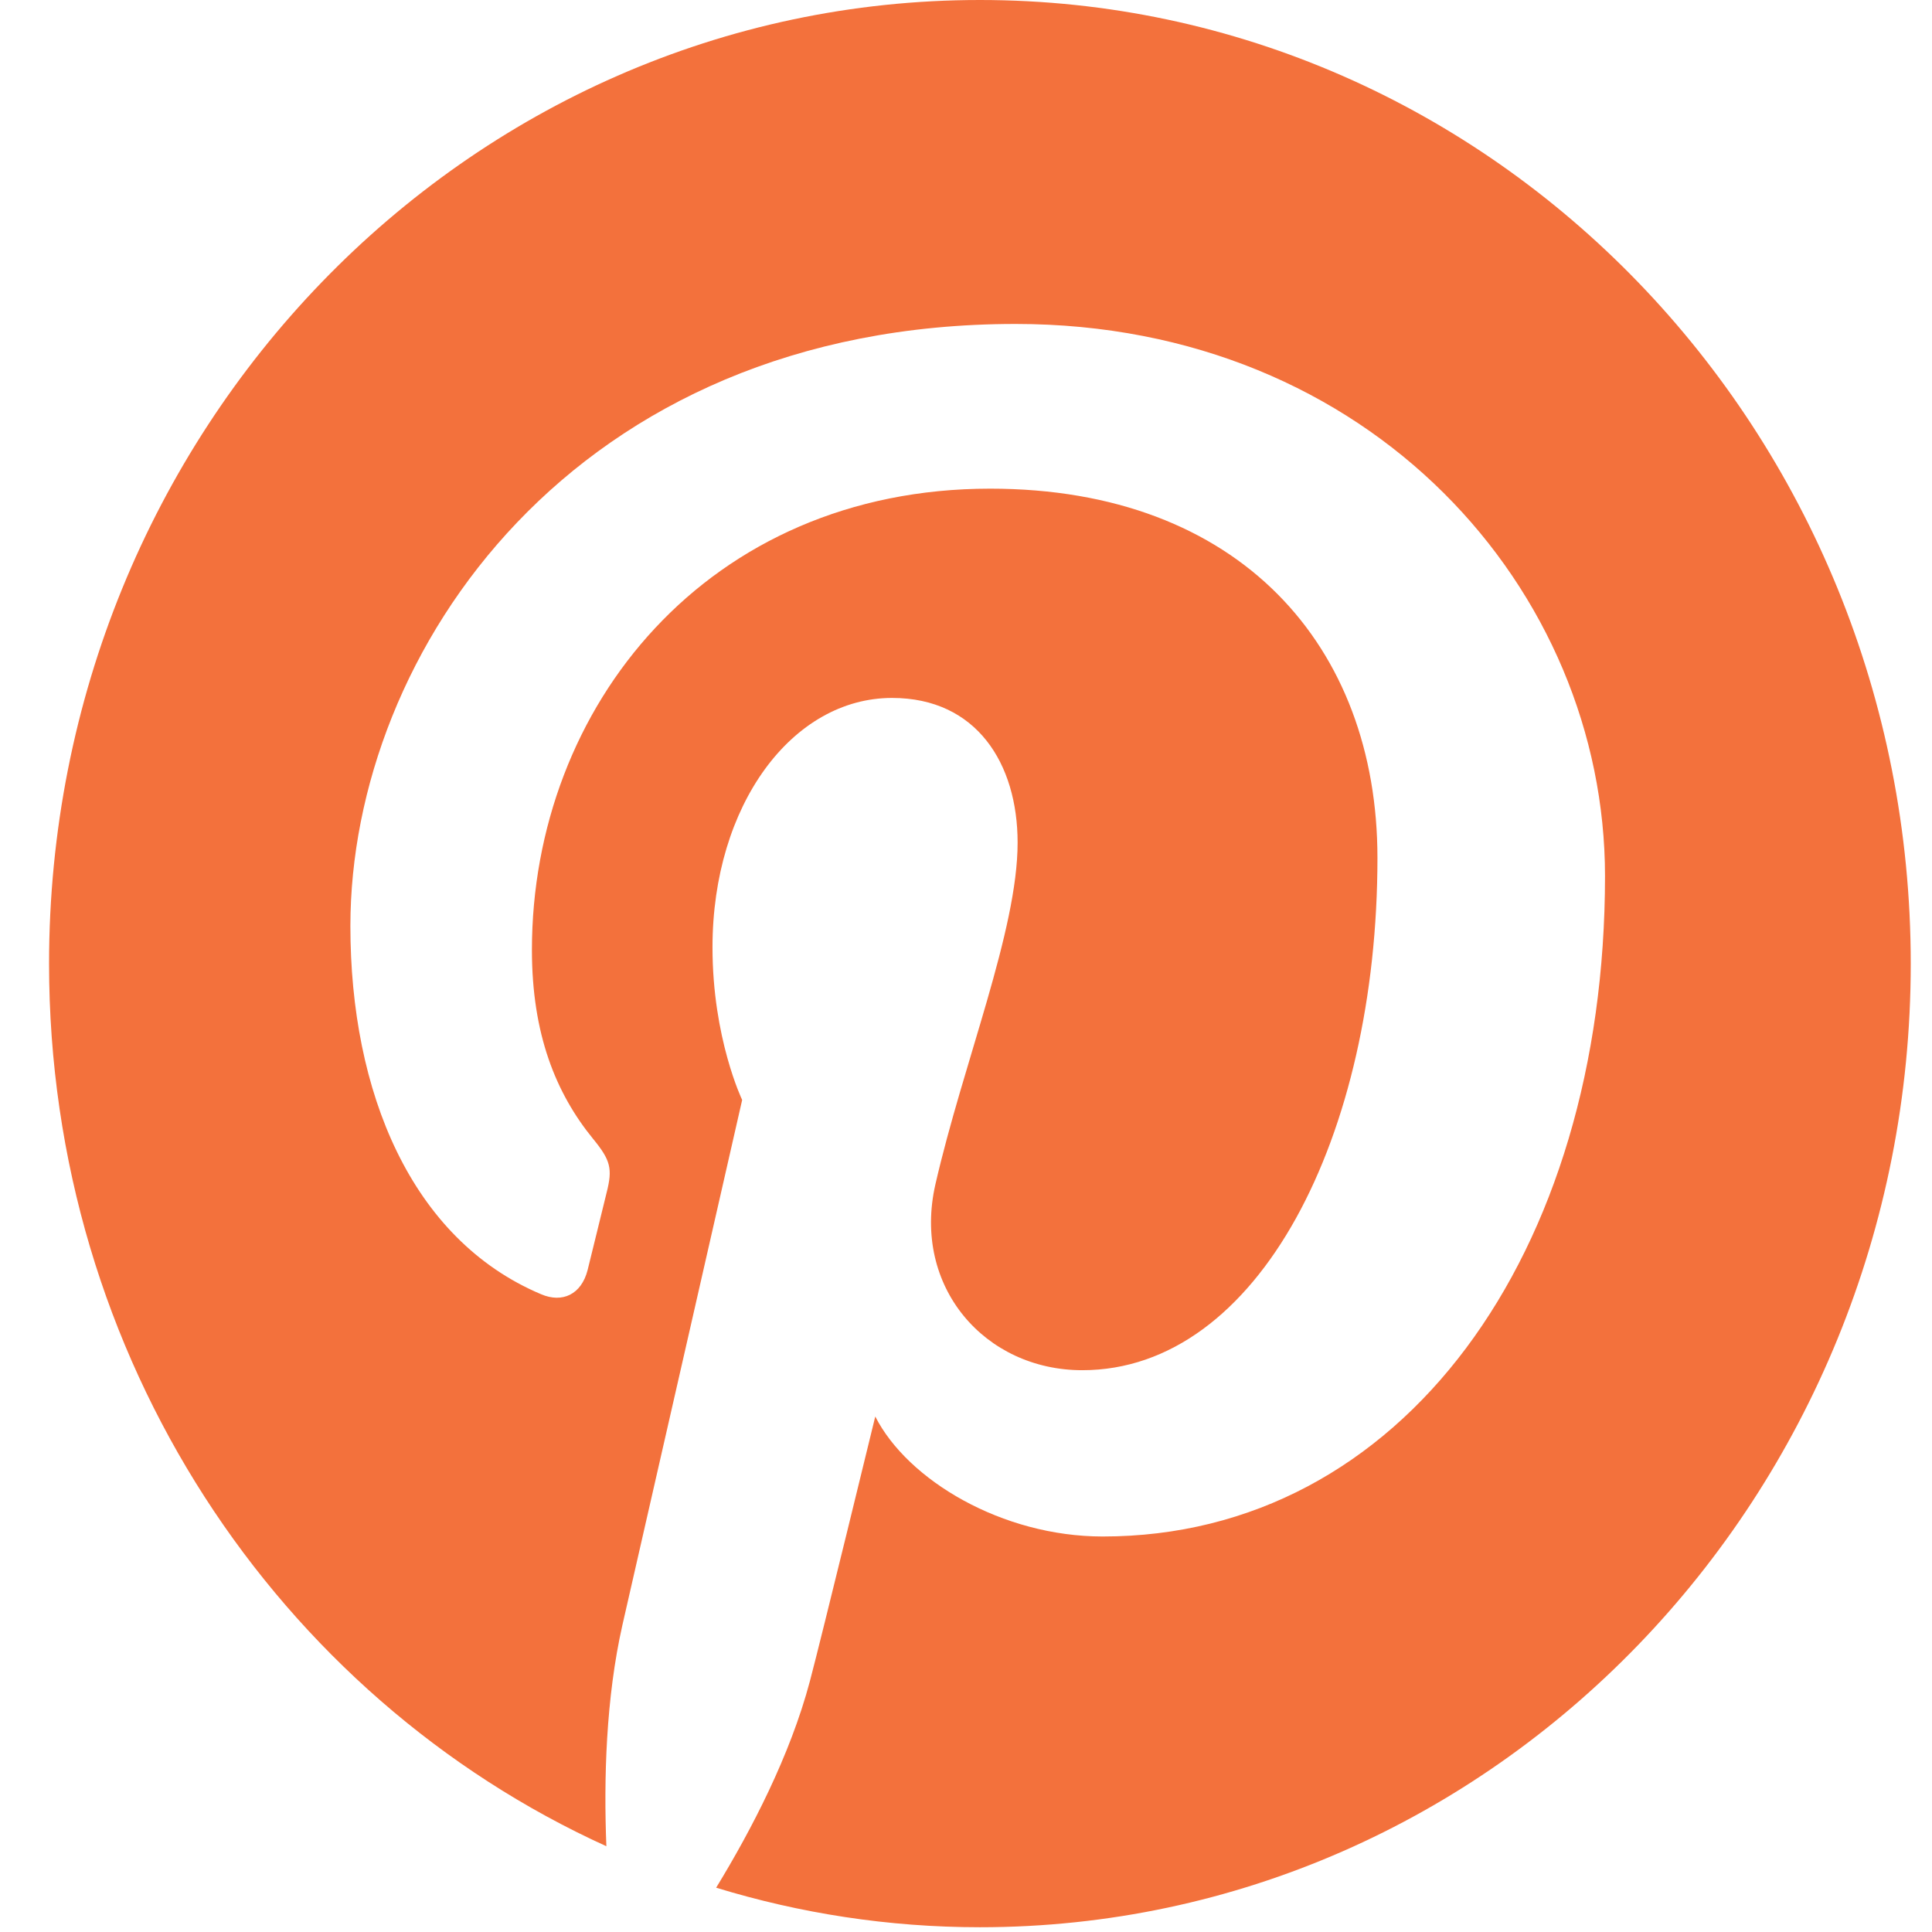
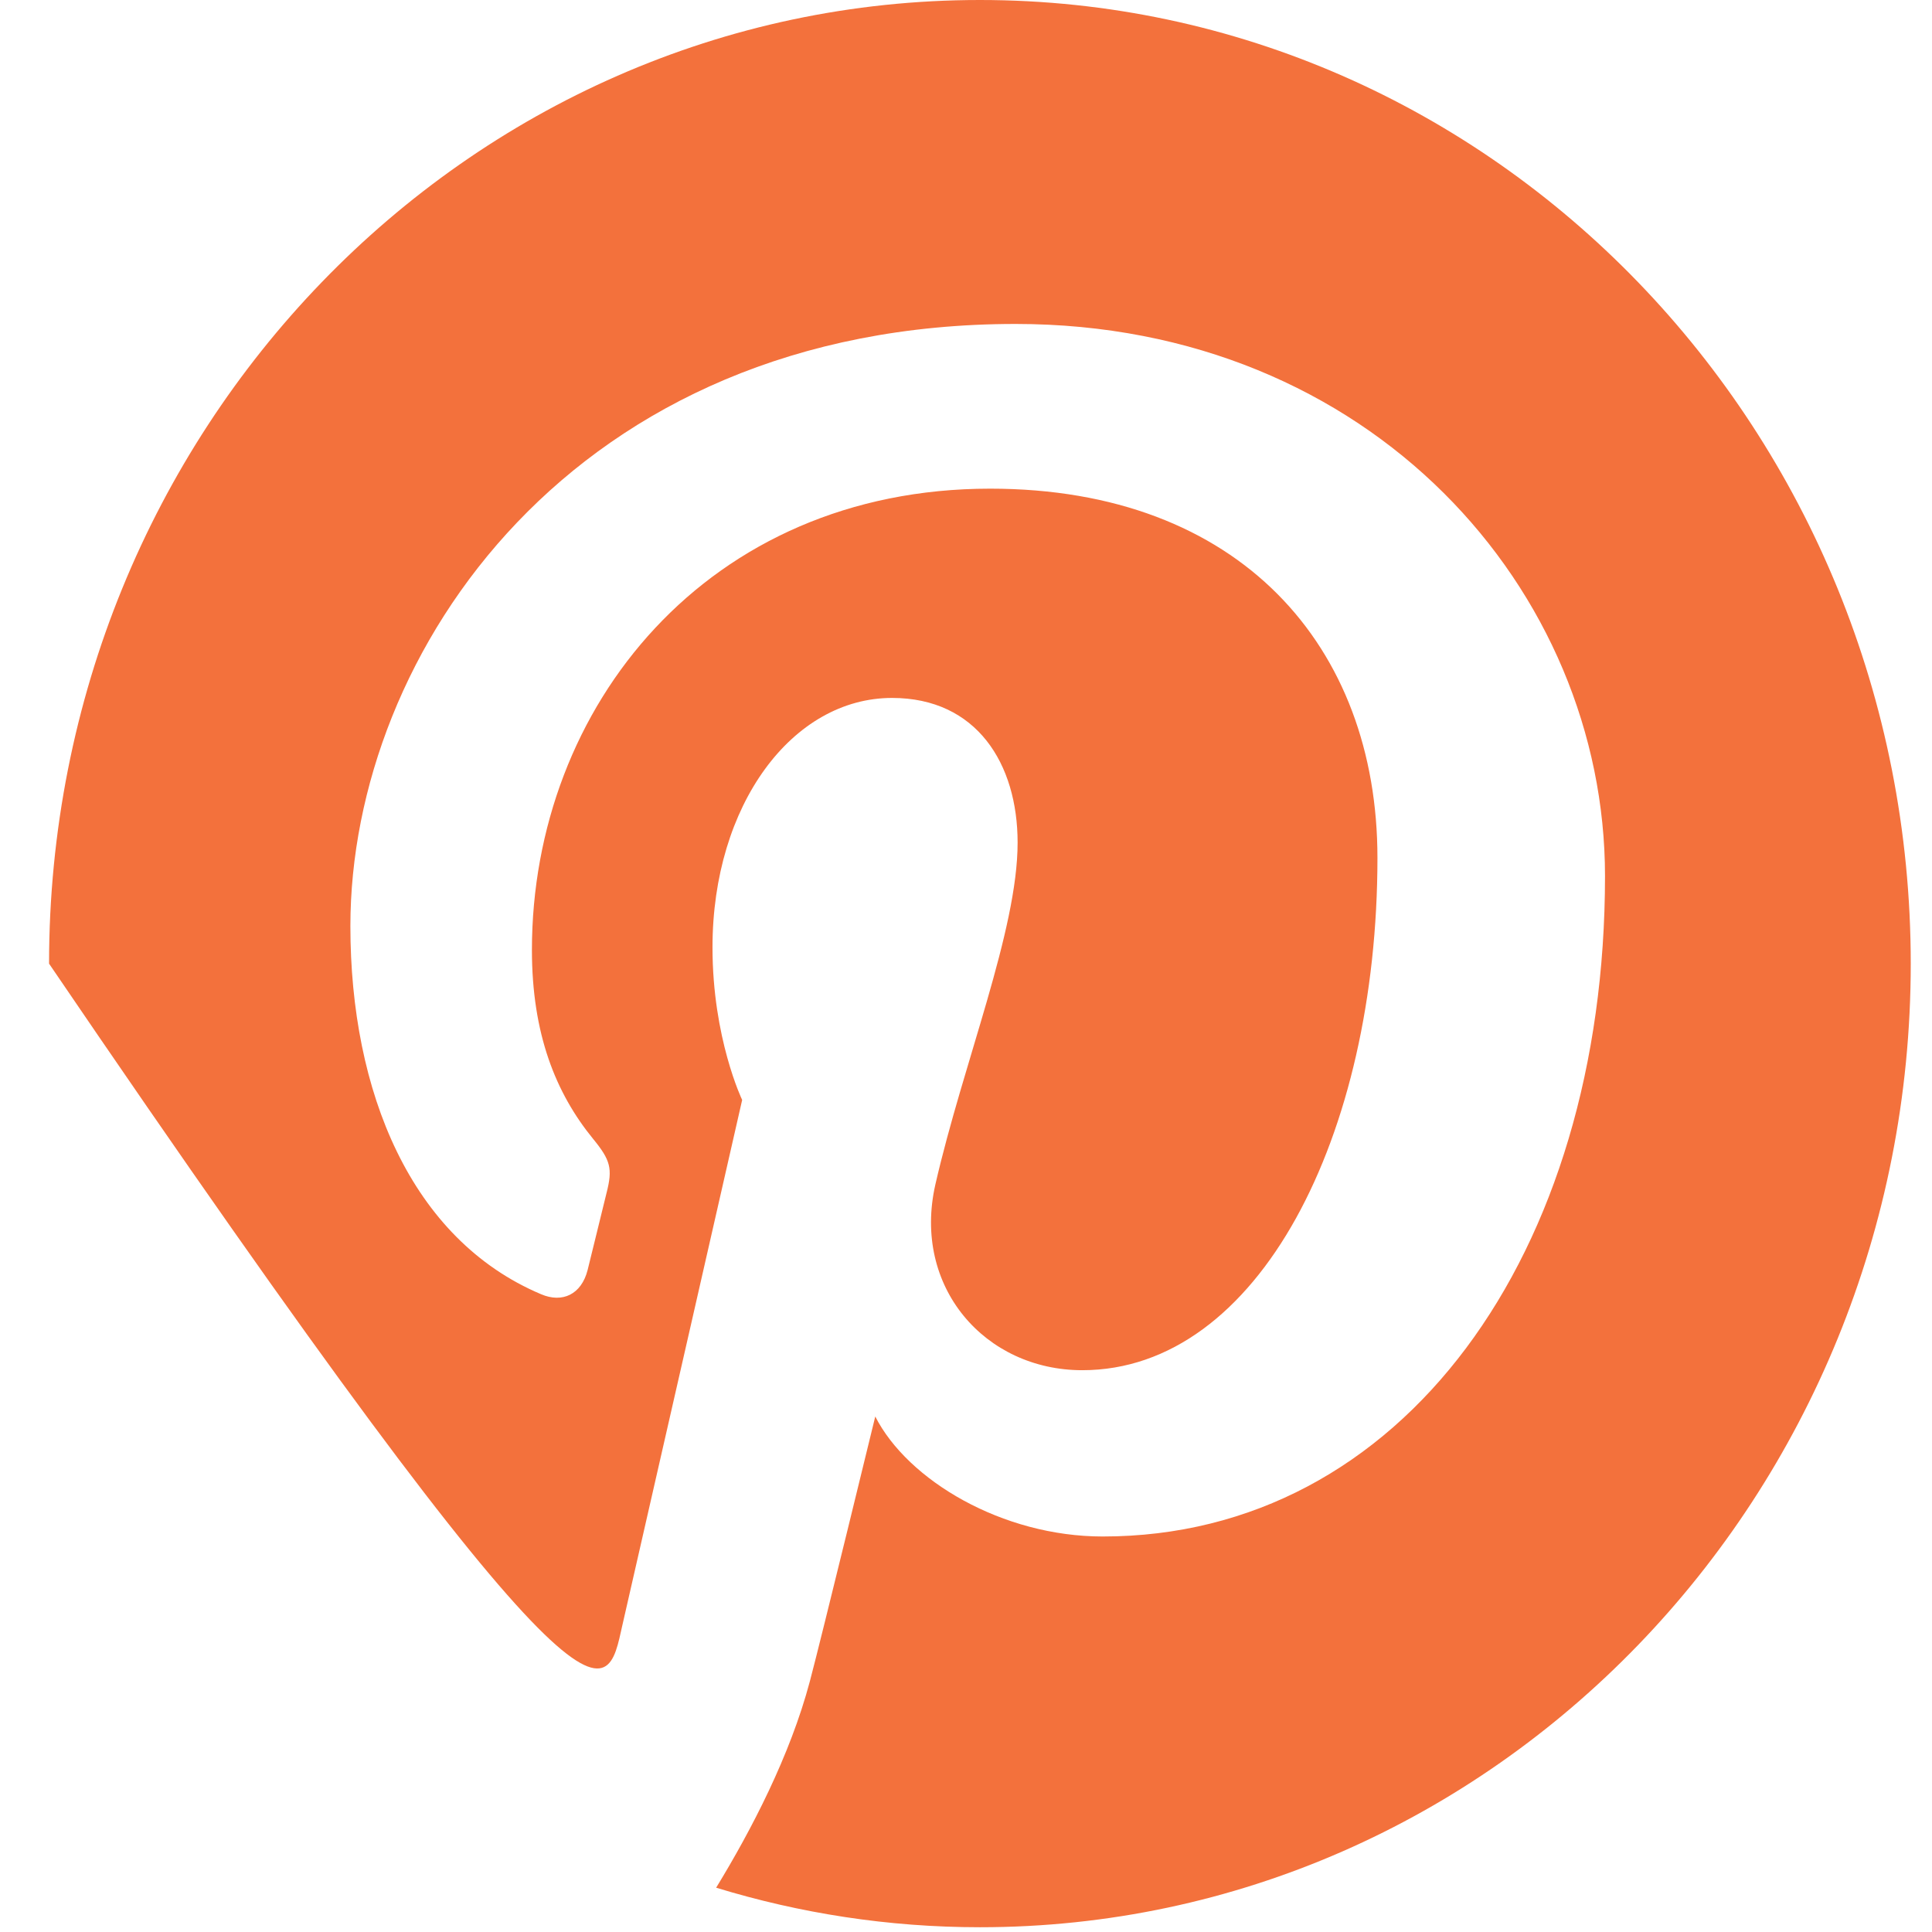
<svg xmlns="http://www.w3.org/2000/svg" width="28px" height="28px" viewBox="0 0 28 28" version="1.1">
  <title>Pinterest-black</title>
  <desc>Created with Sketch.</desc>
  <defs />
  <g id="Symbols" stroke="none" stroke-width="1" fill="none" fill-rule="evenodd">
    <g id="desktop-social" transform="translate(-199, -16)" fill="#f3713c">
      <g id="Group-19">
        <g id="Group-31" transform="translate(44, 16)">
-           <path d="M169.202,0 C161.752,0 155.711,6.252 155.711,13.966 C155.711,19.683 159.033,24.597 163.788,26.757 C163.749,25.783 163.781,24.61 164.021,23.549 C164.281,22.416 165.756,15.941 165.756,15.941 C165.756,15.941 165.326,15.049 165.326,13.73 C165.326,11.661 166.486,10.115 167.928,10.115 C169.155,10.115 169.748,11.069 169.748,12.212 C169.748,13.489 168.961,15.399 168.556,17.167 C168.219,18.65 169.274,19.858 170.685,19.858 C173.241,19.858 174.963,16.46 174.963,12.433 C174.963,9.373 172.972,7.082 169.35,7.082 C165.258,7.082 162.709,10.24 162.709,13.768 C162.709,14.986 163.055,15.844 163.597,16.507 C163.848,16.814 163.881,16.936 163.791,17.287 C163.727,17.542 163.578,18.163 163.516,18.407 C163.426,18.76 163.15,18.889 162.842,18.757 C160.956,17.961 160.078,15.824 160.078,13.421 C160.078,9.455 163.31,4.695 169.719,4.695 C174.871,4.695 178.261,8.557 178.261,12.697 C178.261,18.176 175.32,22.268 170.981,22.268 C169.526,22.268 168.155,21.454 167.685,20.529 C167.685,20.529 166.902,23.747 166.737,24.367 C166.451,25.443 165.891,26.52 165.379,27.358 C166.592,27.729 167.874,27.931 169.202,27.931 C176.652,27.931 182.692,21.679 182.692,13.966 C182.692,6.252 176.652,0 169.202,0" id="Pinterest" />
+           <path d="M169.202,0 C161.752,0 155.711,6.252 155.711,13.966 C163.749,25.783 163.781,24.61 164.021,23.549 C164.281,22.416 165.756,15.941 165.756,15.941 C165.756,15.941 165.326,15.049 165.326,13.73 C165.326,11.661 166.486,10.115 167.928,10.115 C169.155,10.115 169.748,11.069 169.748,12.212 C169.748,13.489 168.961,15.399 168.556,17.167 C168.219,18.65 169.274,19.858 170.685,19.858 C173.241,19.858 174.963,16.46 174.963,12.433 C174.963,9.373 172.972,7.082 169.35,7.082 C165.258,7.082 162.709,10.24 162.709,13.768 C162.709,14.986 163.055,15.844 163.597,16.507 C163.848,16.814 163.881,16.936 163.791,17.287 C163.727,17.542 163.578,18.163 163.516,18.407 C163.426,18.76 163.15,18.889 162.842,18.757 C160.956,17.961 160.078,15.824 160.078,13.421 C160.078,9.455 163.31,4.695 169.719,4.695 C174.871,4.695 178.261,8.557 178.261,12.697 C178.261,18.176 175.32,22.268 170.981,22.268 C169.526,22.268 168.155,21.454 167.685,20.529 C167.685,20.529 166.902,23.747 166.737,24.367 C166.451,25.443 165.891,26.52 165.379,27.358 C166.592,27.729 167.874,27.931 169.202,27.931 C176.652,27.931 182.692,21.679 182.692,13.966 C182.692,6.252 176.652,0 169.202,0" id="Pinterest" />
        </g>
      </g>
    </g>
  </g>
</svg>